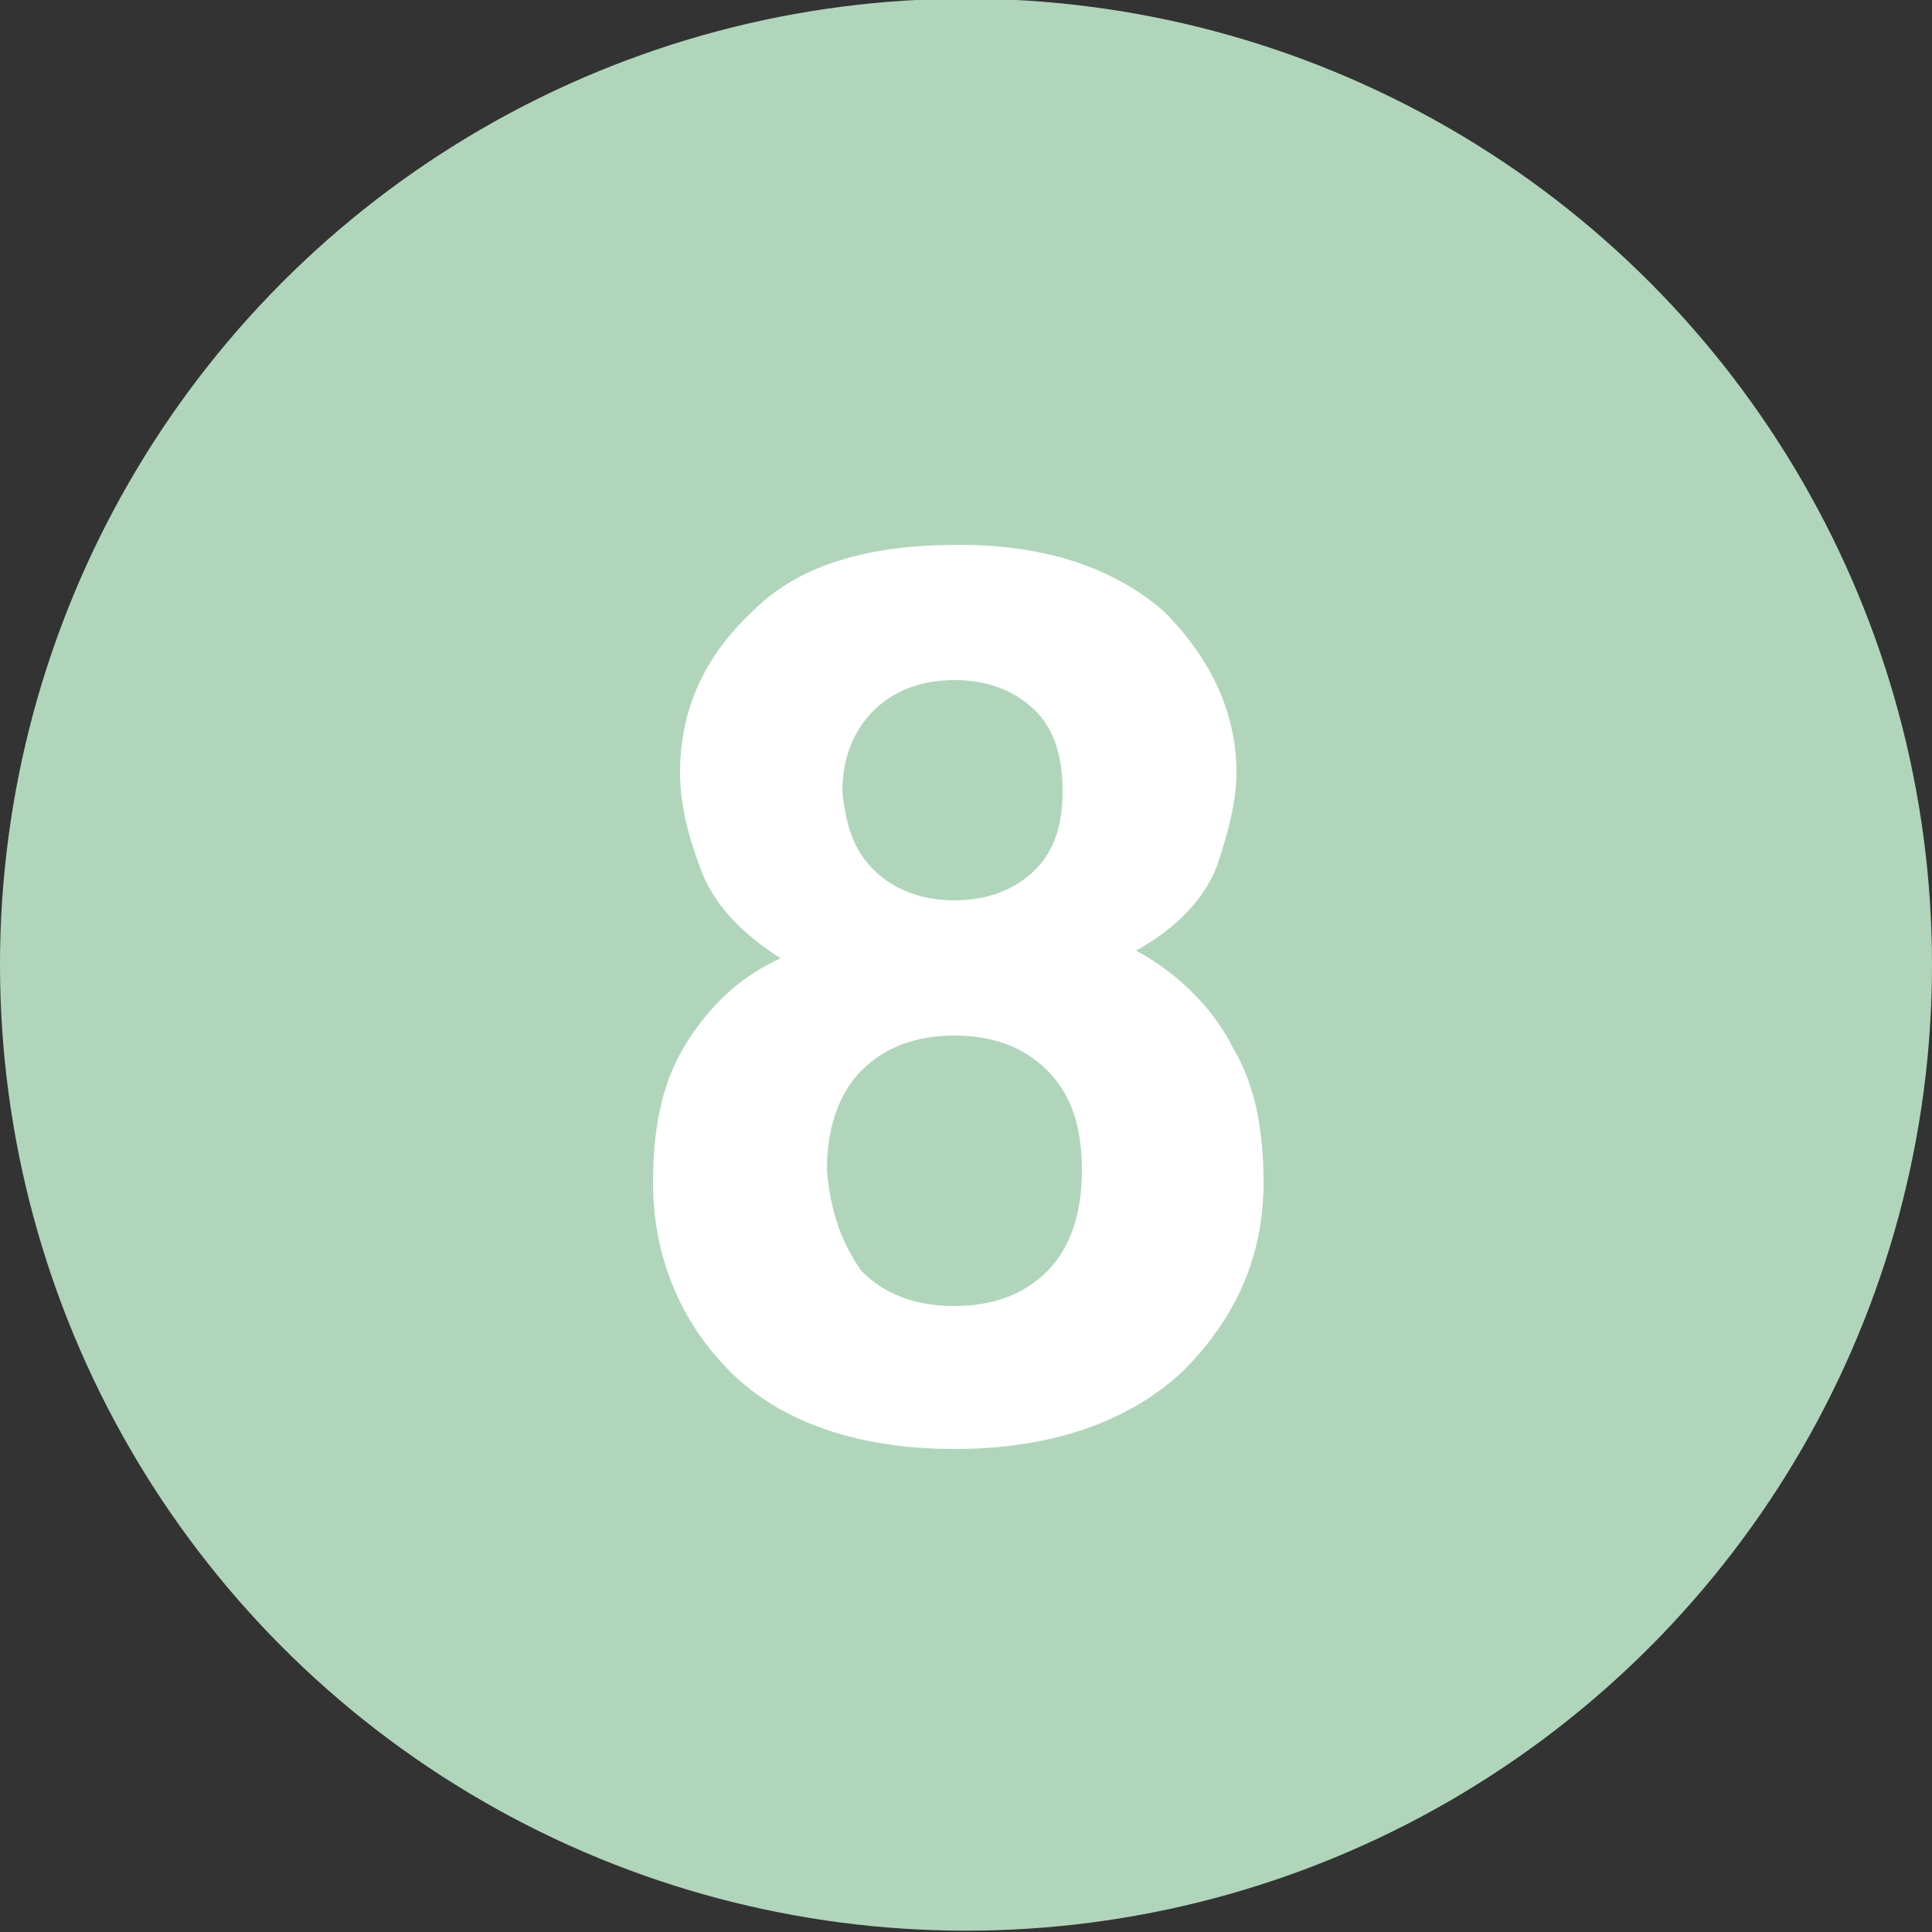
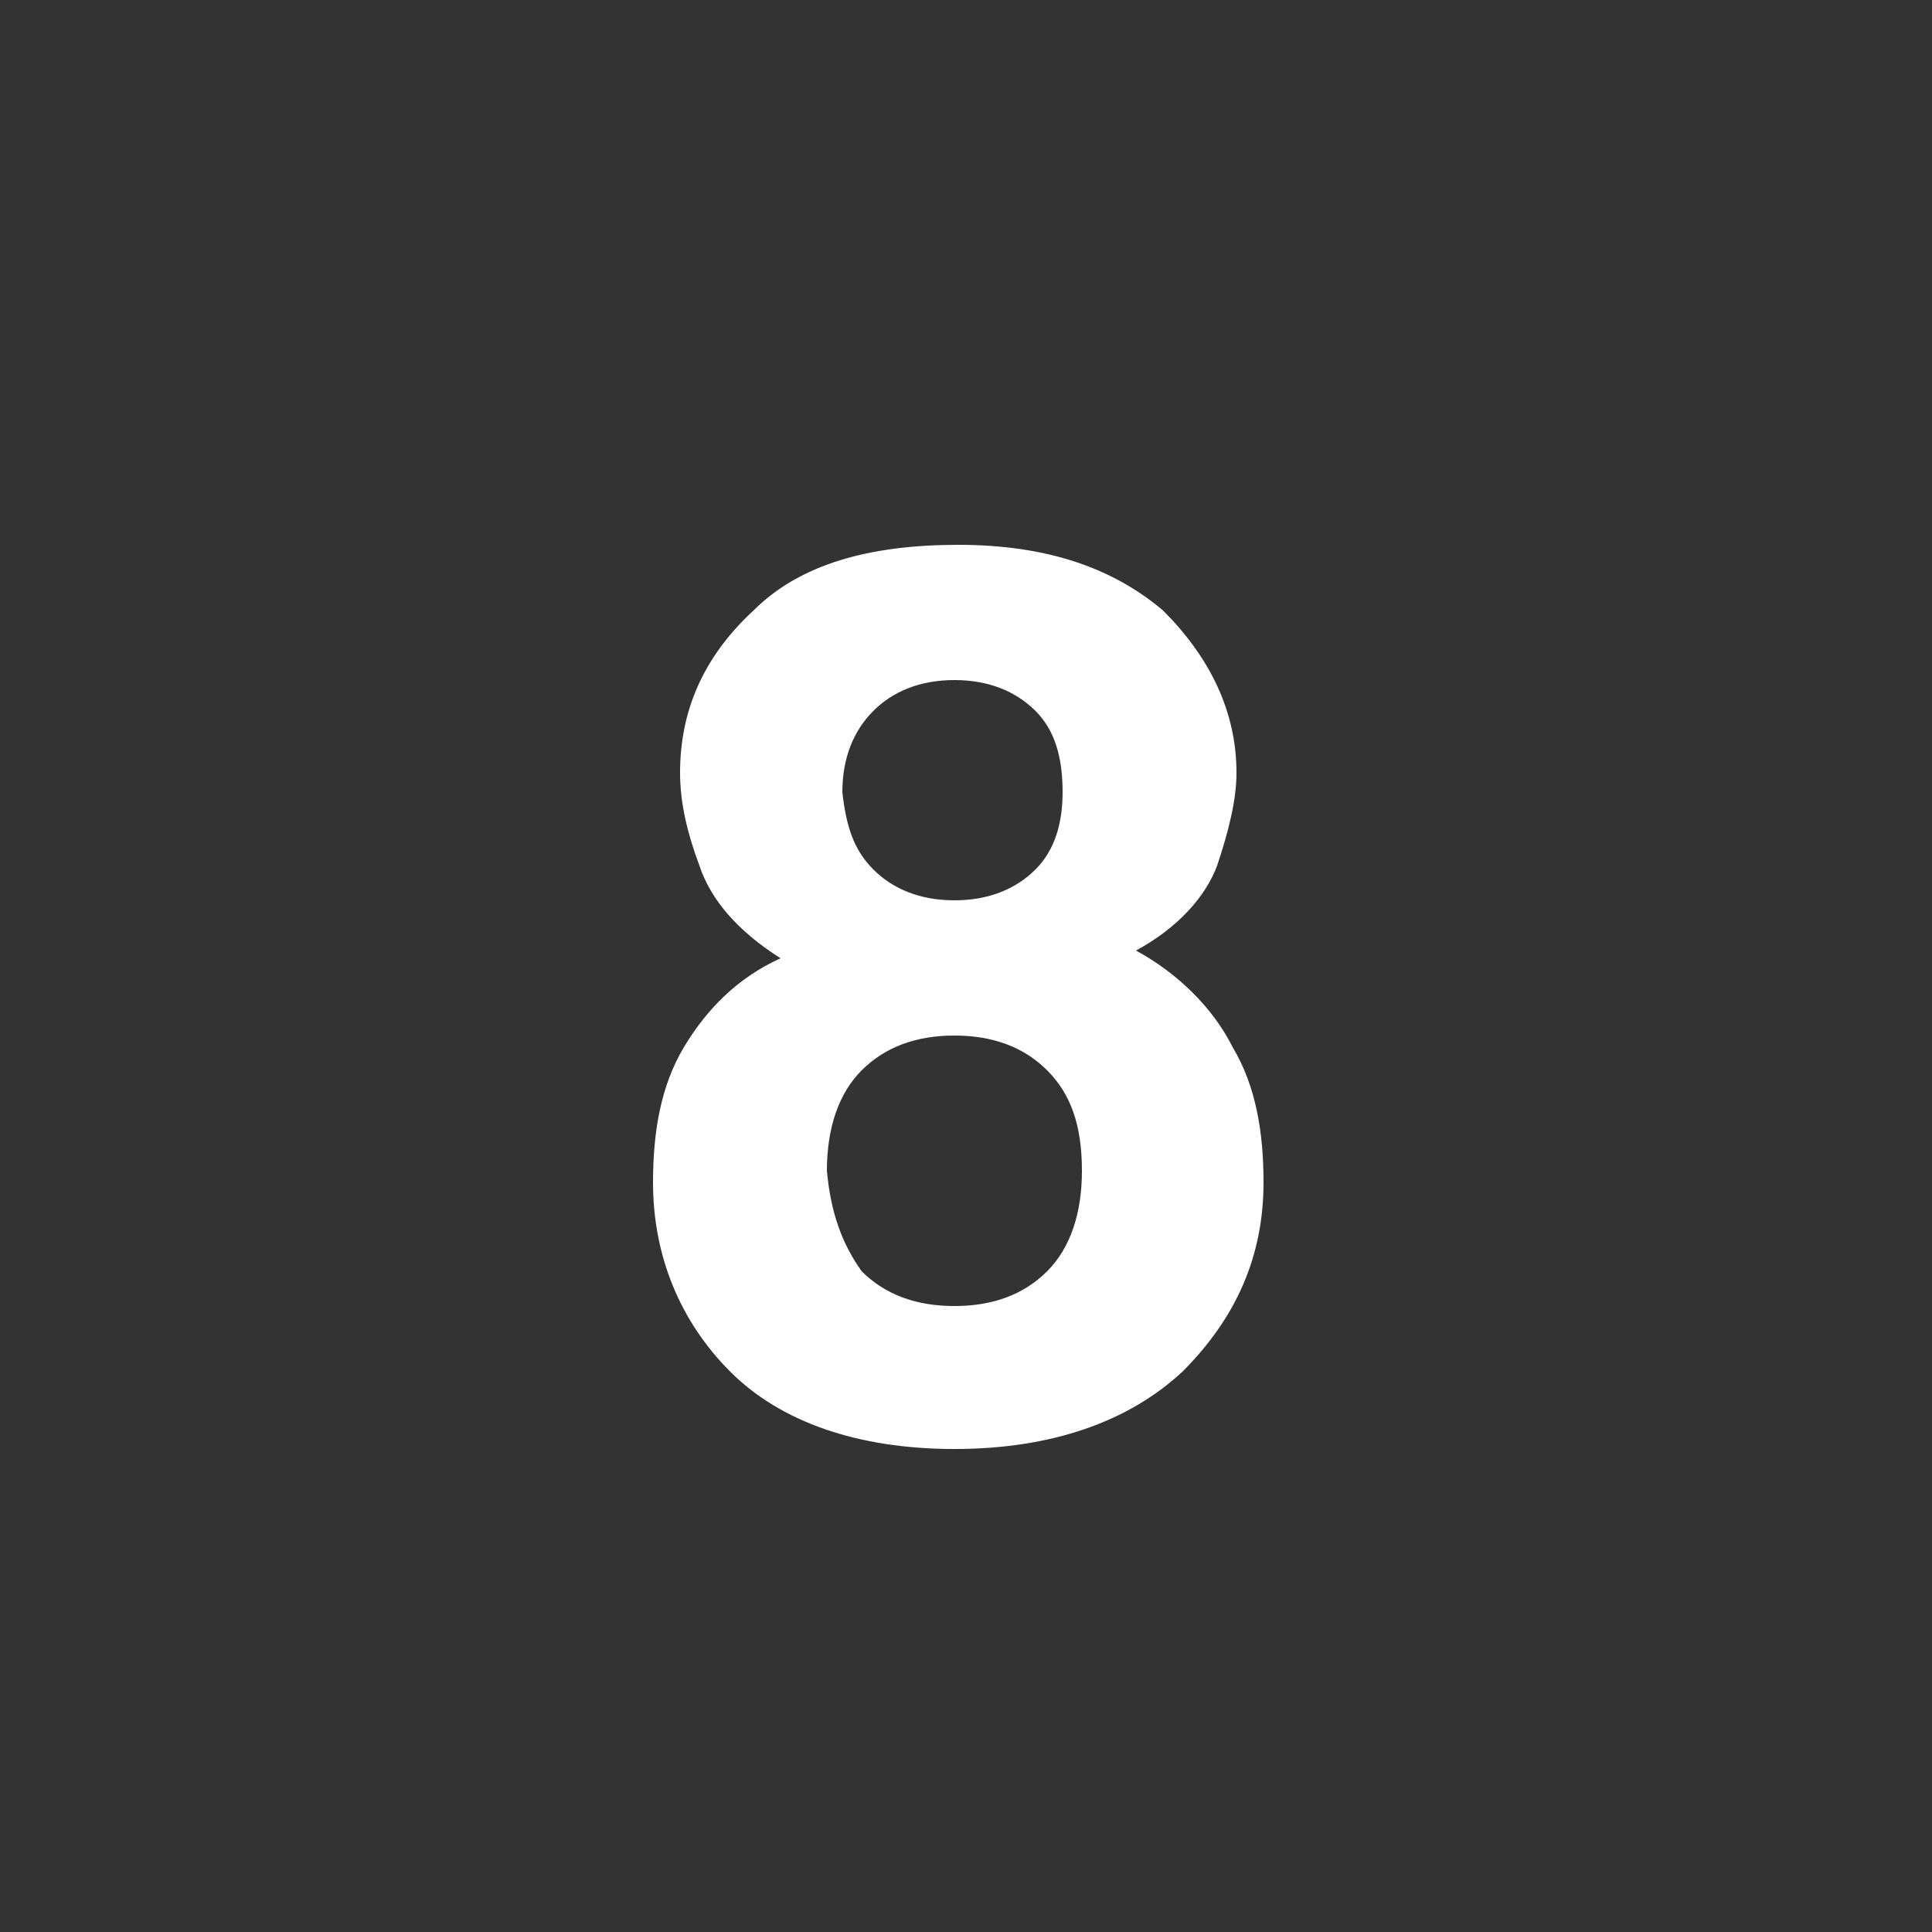
<svg xmlns="http://www.w3.org/2000/svg" version="1.1" id="レイヤー_1" x="0px" y="0px" viewBox="0 0 50 50" style="enable-background:new 0 0 50 50;" xml:space="preserve">
  <rect x="0" y="0" width="50" height="50" fill="#333333" stroke="none" />
  <style type="text/css">
	.st0{fill:#B0D5BB;}
	.st1{enable-background:new    ;}
	.st2{fill:#FFFFFF;}
</style>
  <g id="グループ_4568" transform="translate(-126 -2584)">
    <g id="グループ_164" transform="translate(0 878.766)">
      <g id="グループ_503" transform="translate(-7 18)">
-         <circle id="楕円形_10-3_00000174593661736360112280000001948537739713860244_" class="st0" cx="158" cy="1712.2" r="25" />
-       </g>
+         </g>
    </g>
  </g>
  <g class="st1">
    <path class="st2" d="M17.7,27.1c0.6-1,1.4-1.8,2.5-2.3c-1.1-0.7-1.8-1.5-2.1-2.4c-0.3-0.8-0.5-1.6-0.5-2.4c0-1.6,0.6-3,1.9-4.2   c1.2-1.2,3-1.7,5.3-1.7s4,0.6,5.3,1.7c1.2,1.2,1.9,2.6,1.9,4.2c0,0.7-0.2,1.5-0.5,2.4c-0.3,0.8-1,1.6-2.1,2.2   c1.1,0.6,2,1.5,2.5,2.5c0.6,1,0.8,2.2,0.8,3.5c0,1.9-0.7,3.5-2.1,4.9c-1.4,1.3-3.4,2-5.9,2c-2.5,0-4.5-0.7-5.8-2   c-1.3-1.3-2-3-2-4.9C16.9,29.3,17.1,28.1,17.7,27.1z M22.3,32.9c0.6,0.6,1.4,0.9,2.4,0.9c1,0,1.8-0.3,2.4-0.9   c0.6-0.6,0.9-1.5,0.9-2.6c0-1.2-0.3-2-0.9-2.6c-0.6-0.6-1.4-0.9-2.4-0.9s-1.8,0.3-2.4,0.9c-0.6,0.6-0.9,1.5-0.9,2.6   C21.5,31.4,21.8,32.2,22.3,32.9z M22.6,22.5c0.5,0.5,1.2,0.8,2.1,0.8c0.9,0,1.6-0.3,2.1-0.8c0.5-0.5,0.7-1.2,0.7-2   c0-0.9-0.2-1.6-0.7-2.1c-0.5-0.5-1.2-0.8-2.1-0.8c-0.9,0-1.6,0.3-2.1,0.8c-0.5,0.5-0.8,1.2-0.8,2.1C21.9,21.4,22.1,22,22.6,22.5z" />
  </g>
</svg>